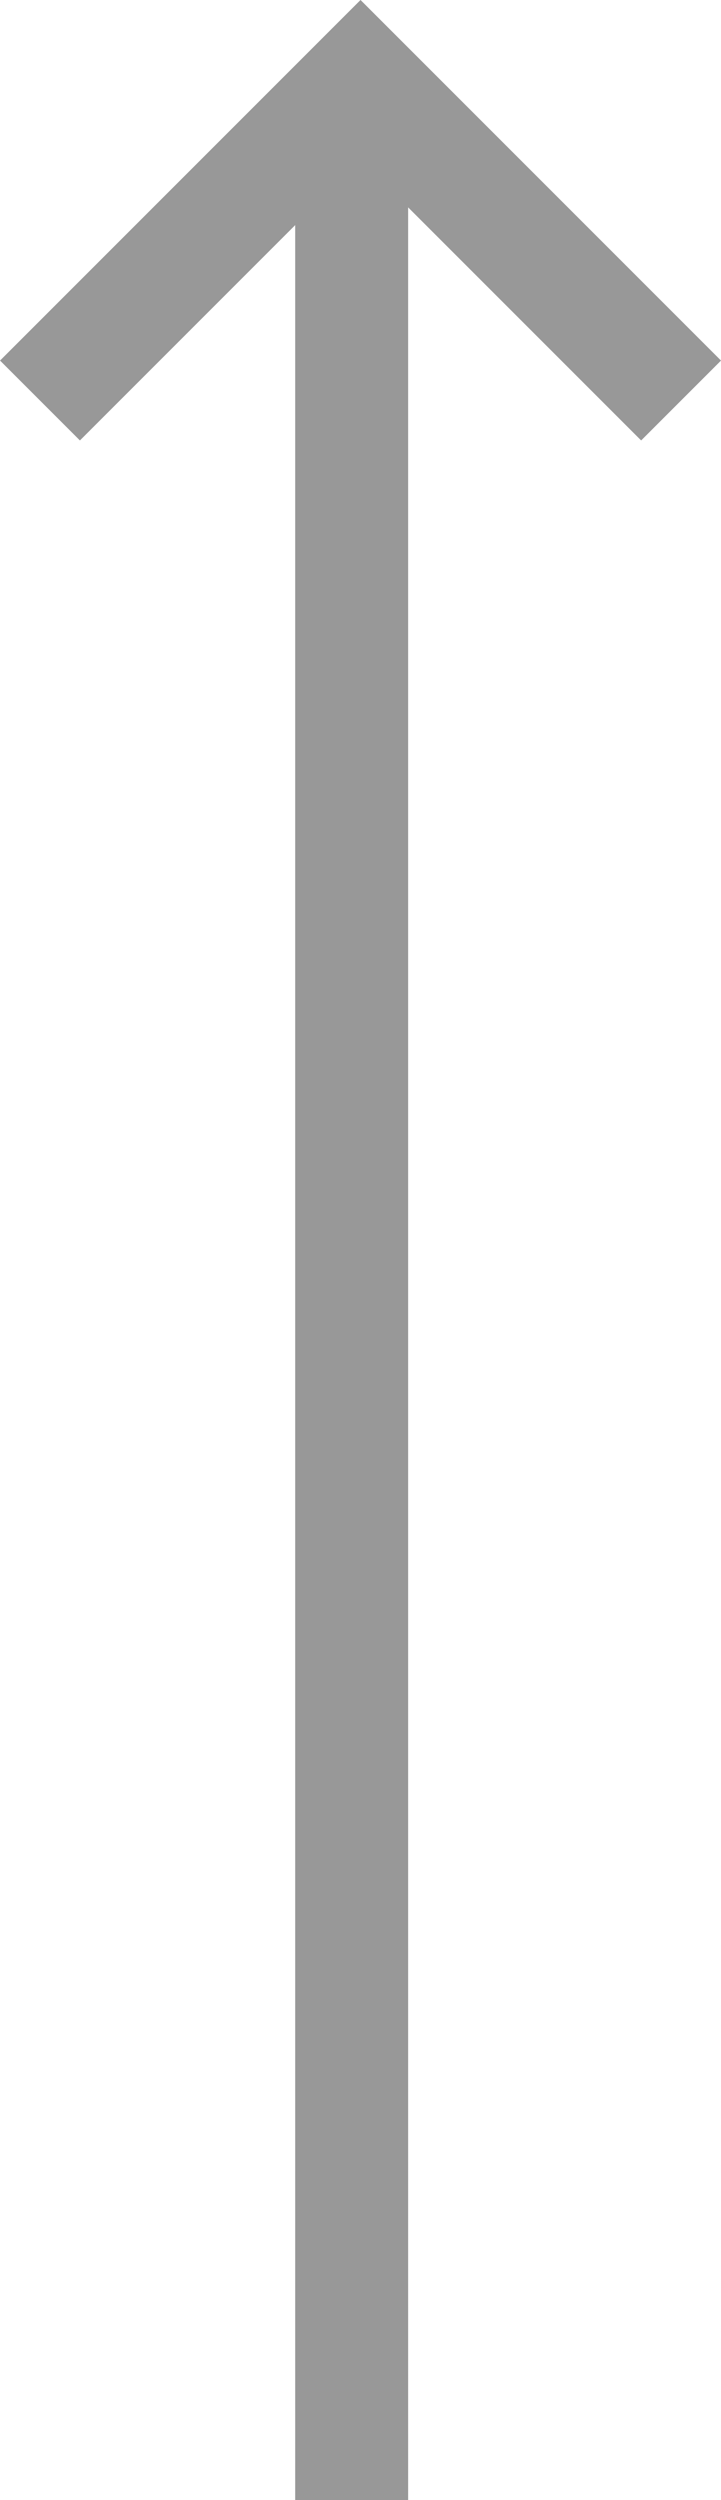
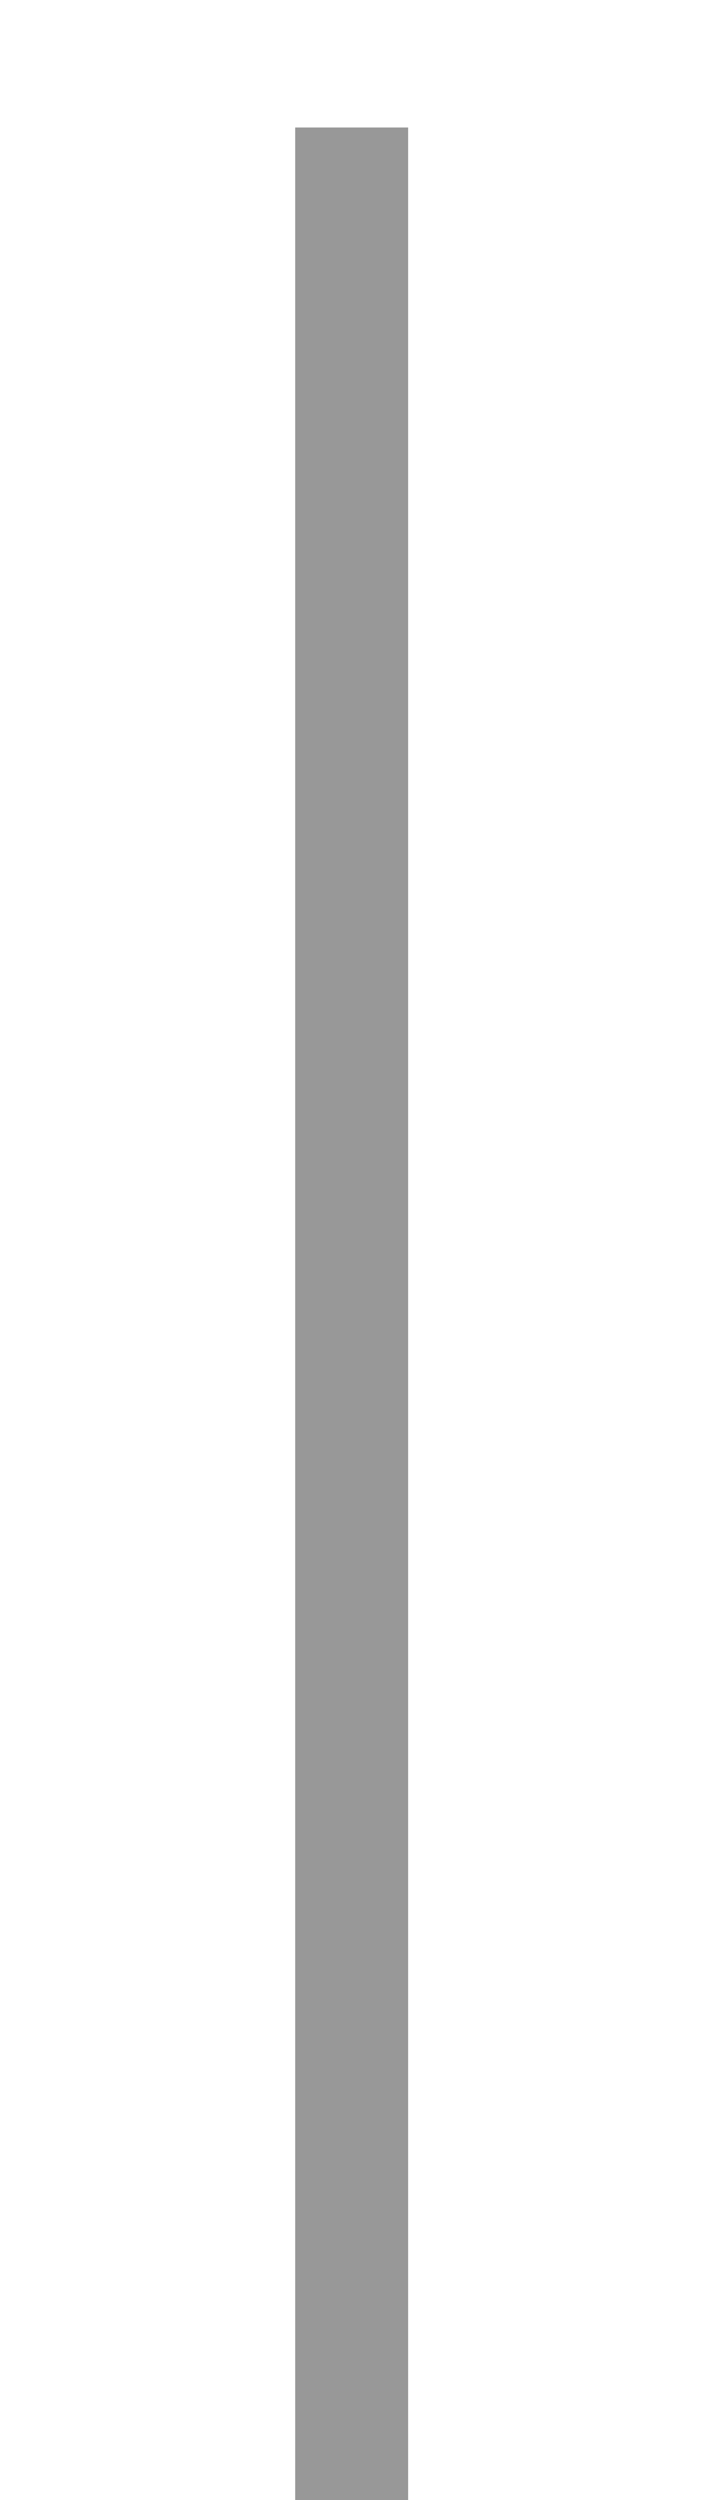
<svg xmlns="http://www.w3.org/2000/svg" width="12.767" height="44.257" viewBox="0 0 12.767 44.257">
  <g id="Group_3599" data-name="Group 3599" transform="translate(0.707 1.414)">
    <line id="Line_513" data-name="Line 513" y1="42" transform="translate(5.52 0.843)" fill="none" stroke="#989898" stroke-width="2" />
-     <path id="Path_11927" data-name="Path 11927" d="M-964.667-1161.657l-5.676-5.676-5.676,5.676" transform="translate(976.02 1167.333)" fill="none" stroke="#989898" stroke-width="2" />
  </g>
</svg>